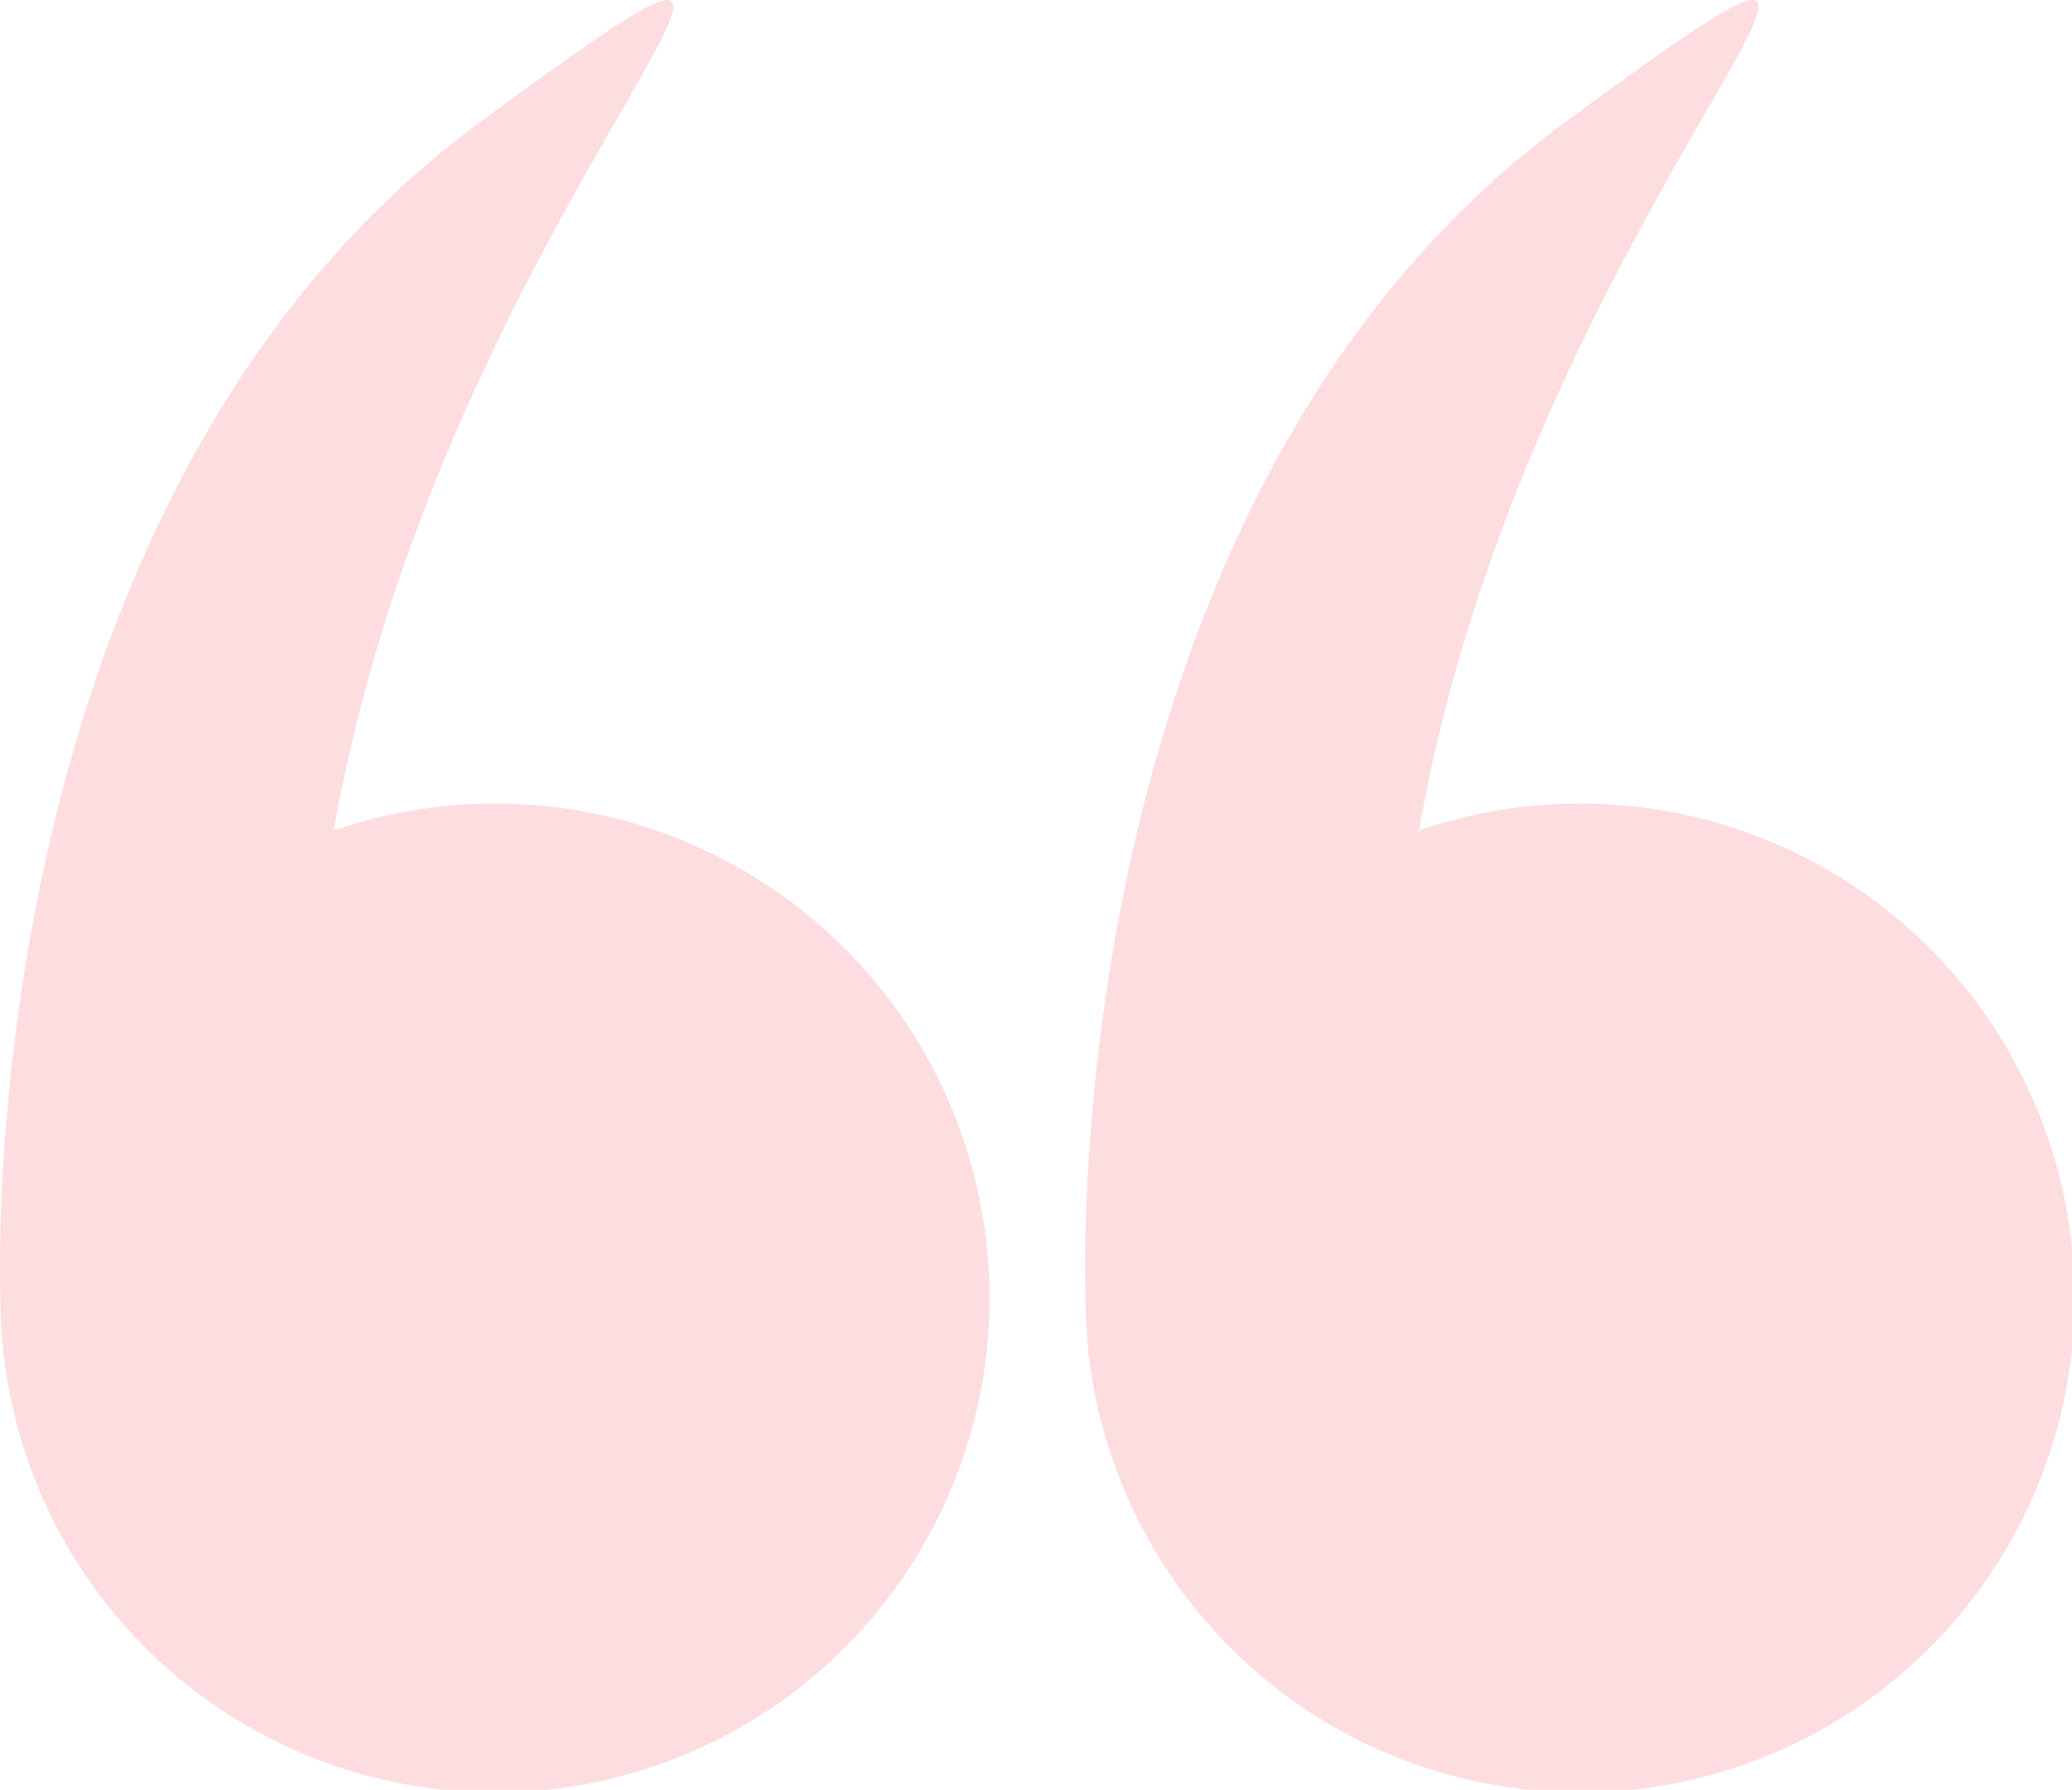
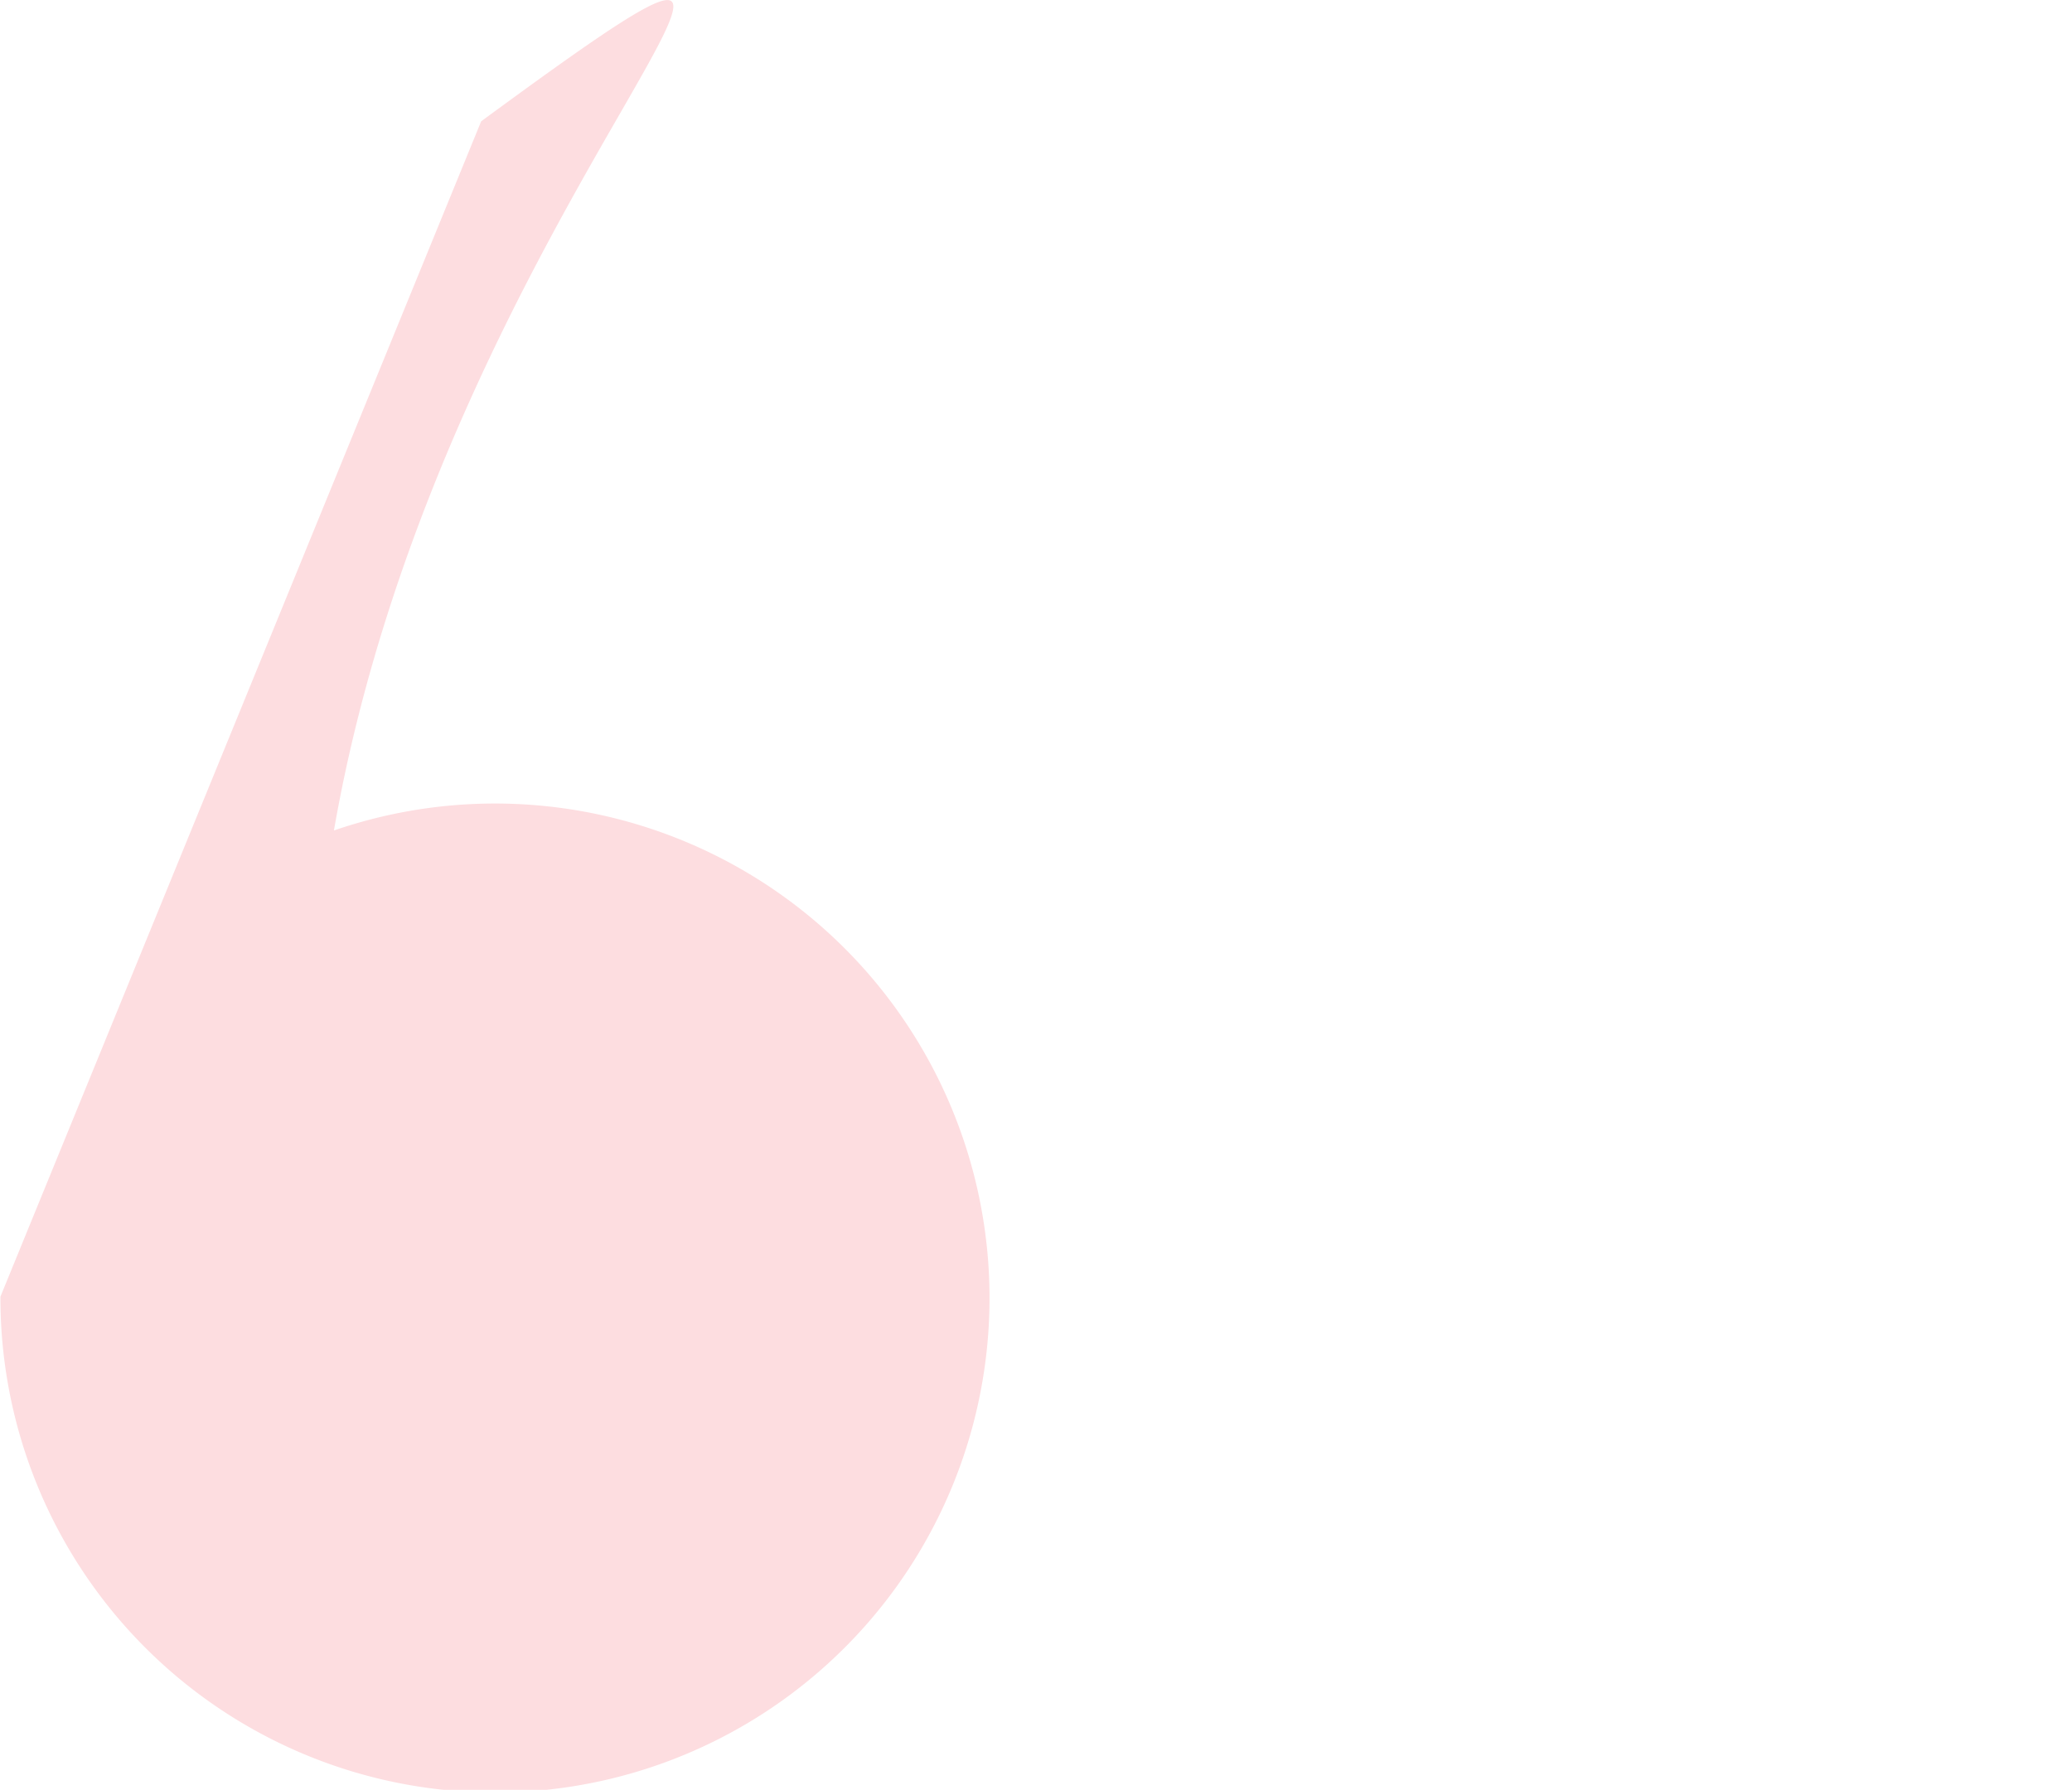
<svg xmlns="http://www.w3.org/2000/svg" width="100" height="86.391" viewBox="0 0 100 86.391">
  <g transform="translate(0 -34.571)">
    <g transform="translate(0 34.571)">
-       <path d="M.021,97.157a23.868,23.868,0,1,0,16.095-22.5c5.357-30.724,29.316-50.537,7.106-34.23C-1.4,58.506-.005,96.429.022,97.124.022,97.135.021,97.145.021,97.157Z" transform="translate(0 -34.571)" fill="#fddde0" />
-       <path d="M266.082,97.157a23.868,23.868,0,1,0,16.095-22.5c5.357-30.724,29.316-50.537,7.106-34.23-24.627,18.082-23.227,56.006-23.2,56.7C266.083,97.135,266.082,97.145,266.082,97.157Z" transform="translate(-213.691 -34.571)" fill="#fddde0" />
+       <path d="M.021,97.157a23.868,23.868,0,1,0,16.095-22.5c5.357-30.724,29.316-50.537,7.106-34.23Z" transform="translate(0 -34.571)" fill="#fddde0" />
    </g>
  </g>
</svg>